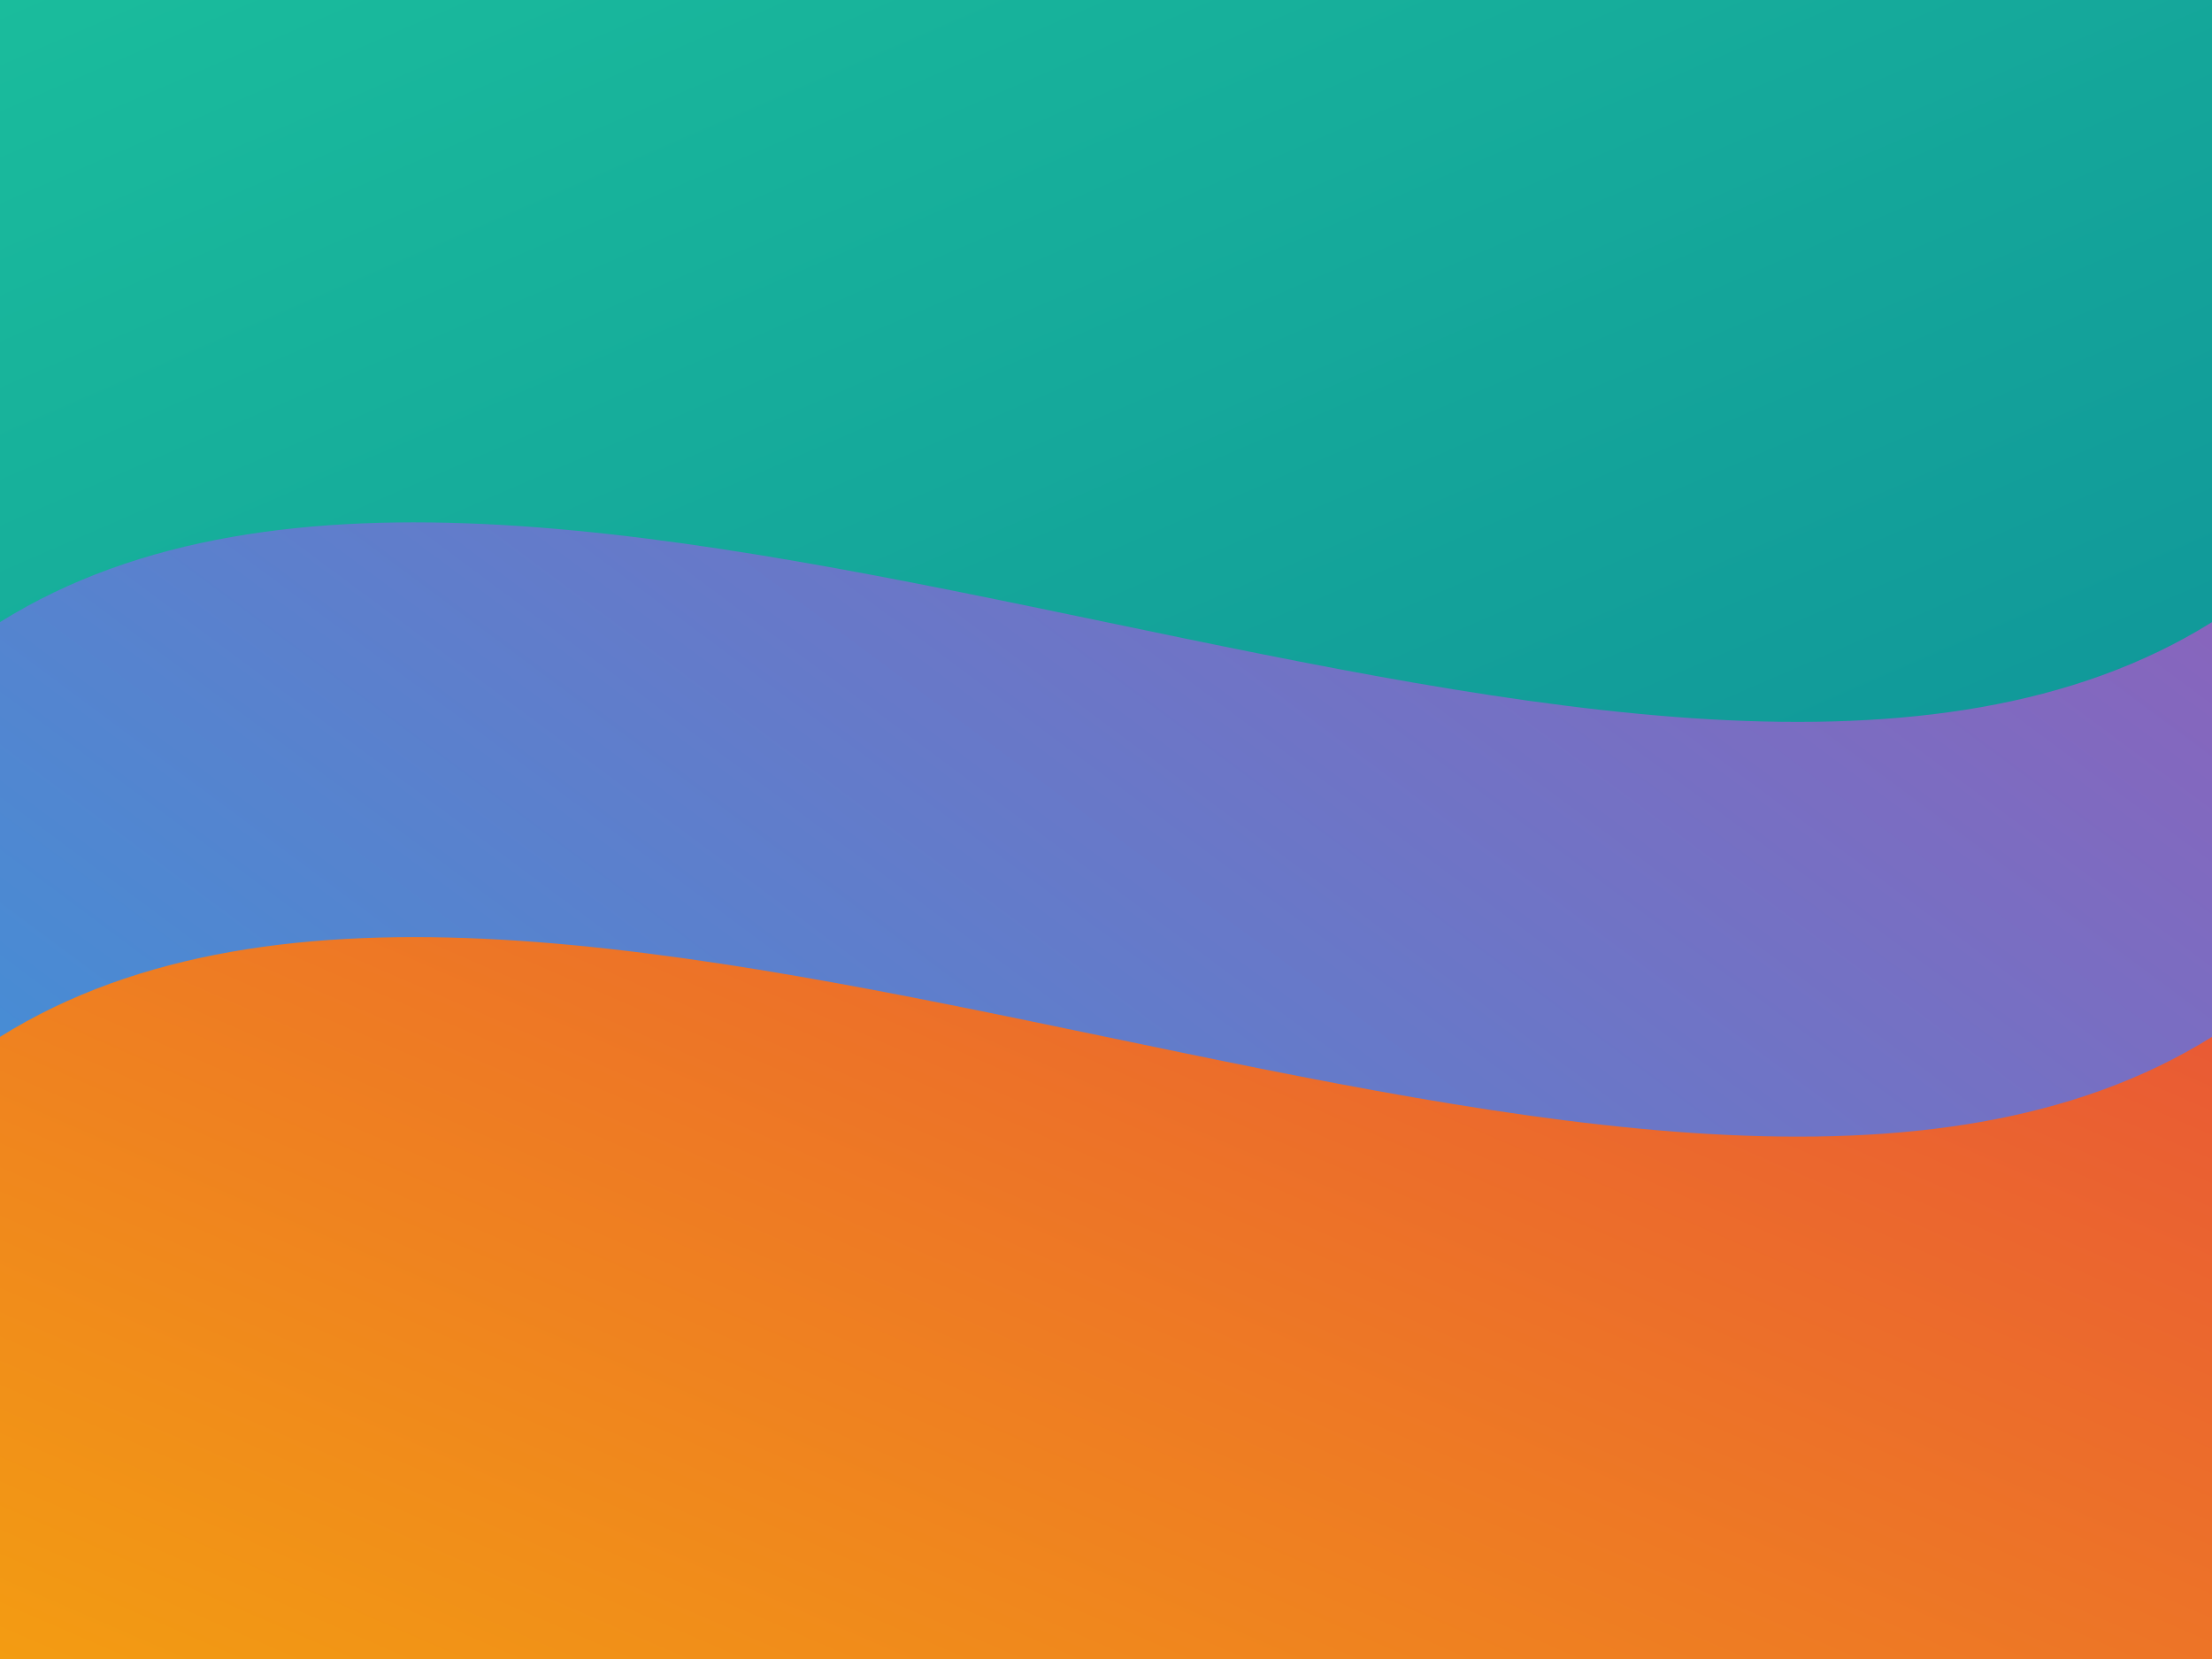
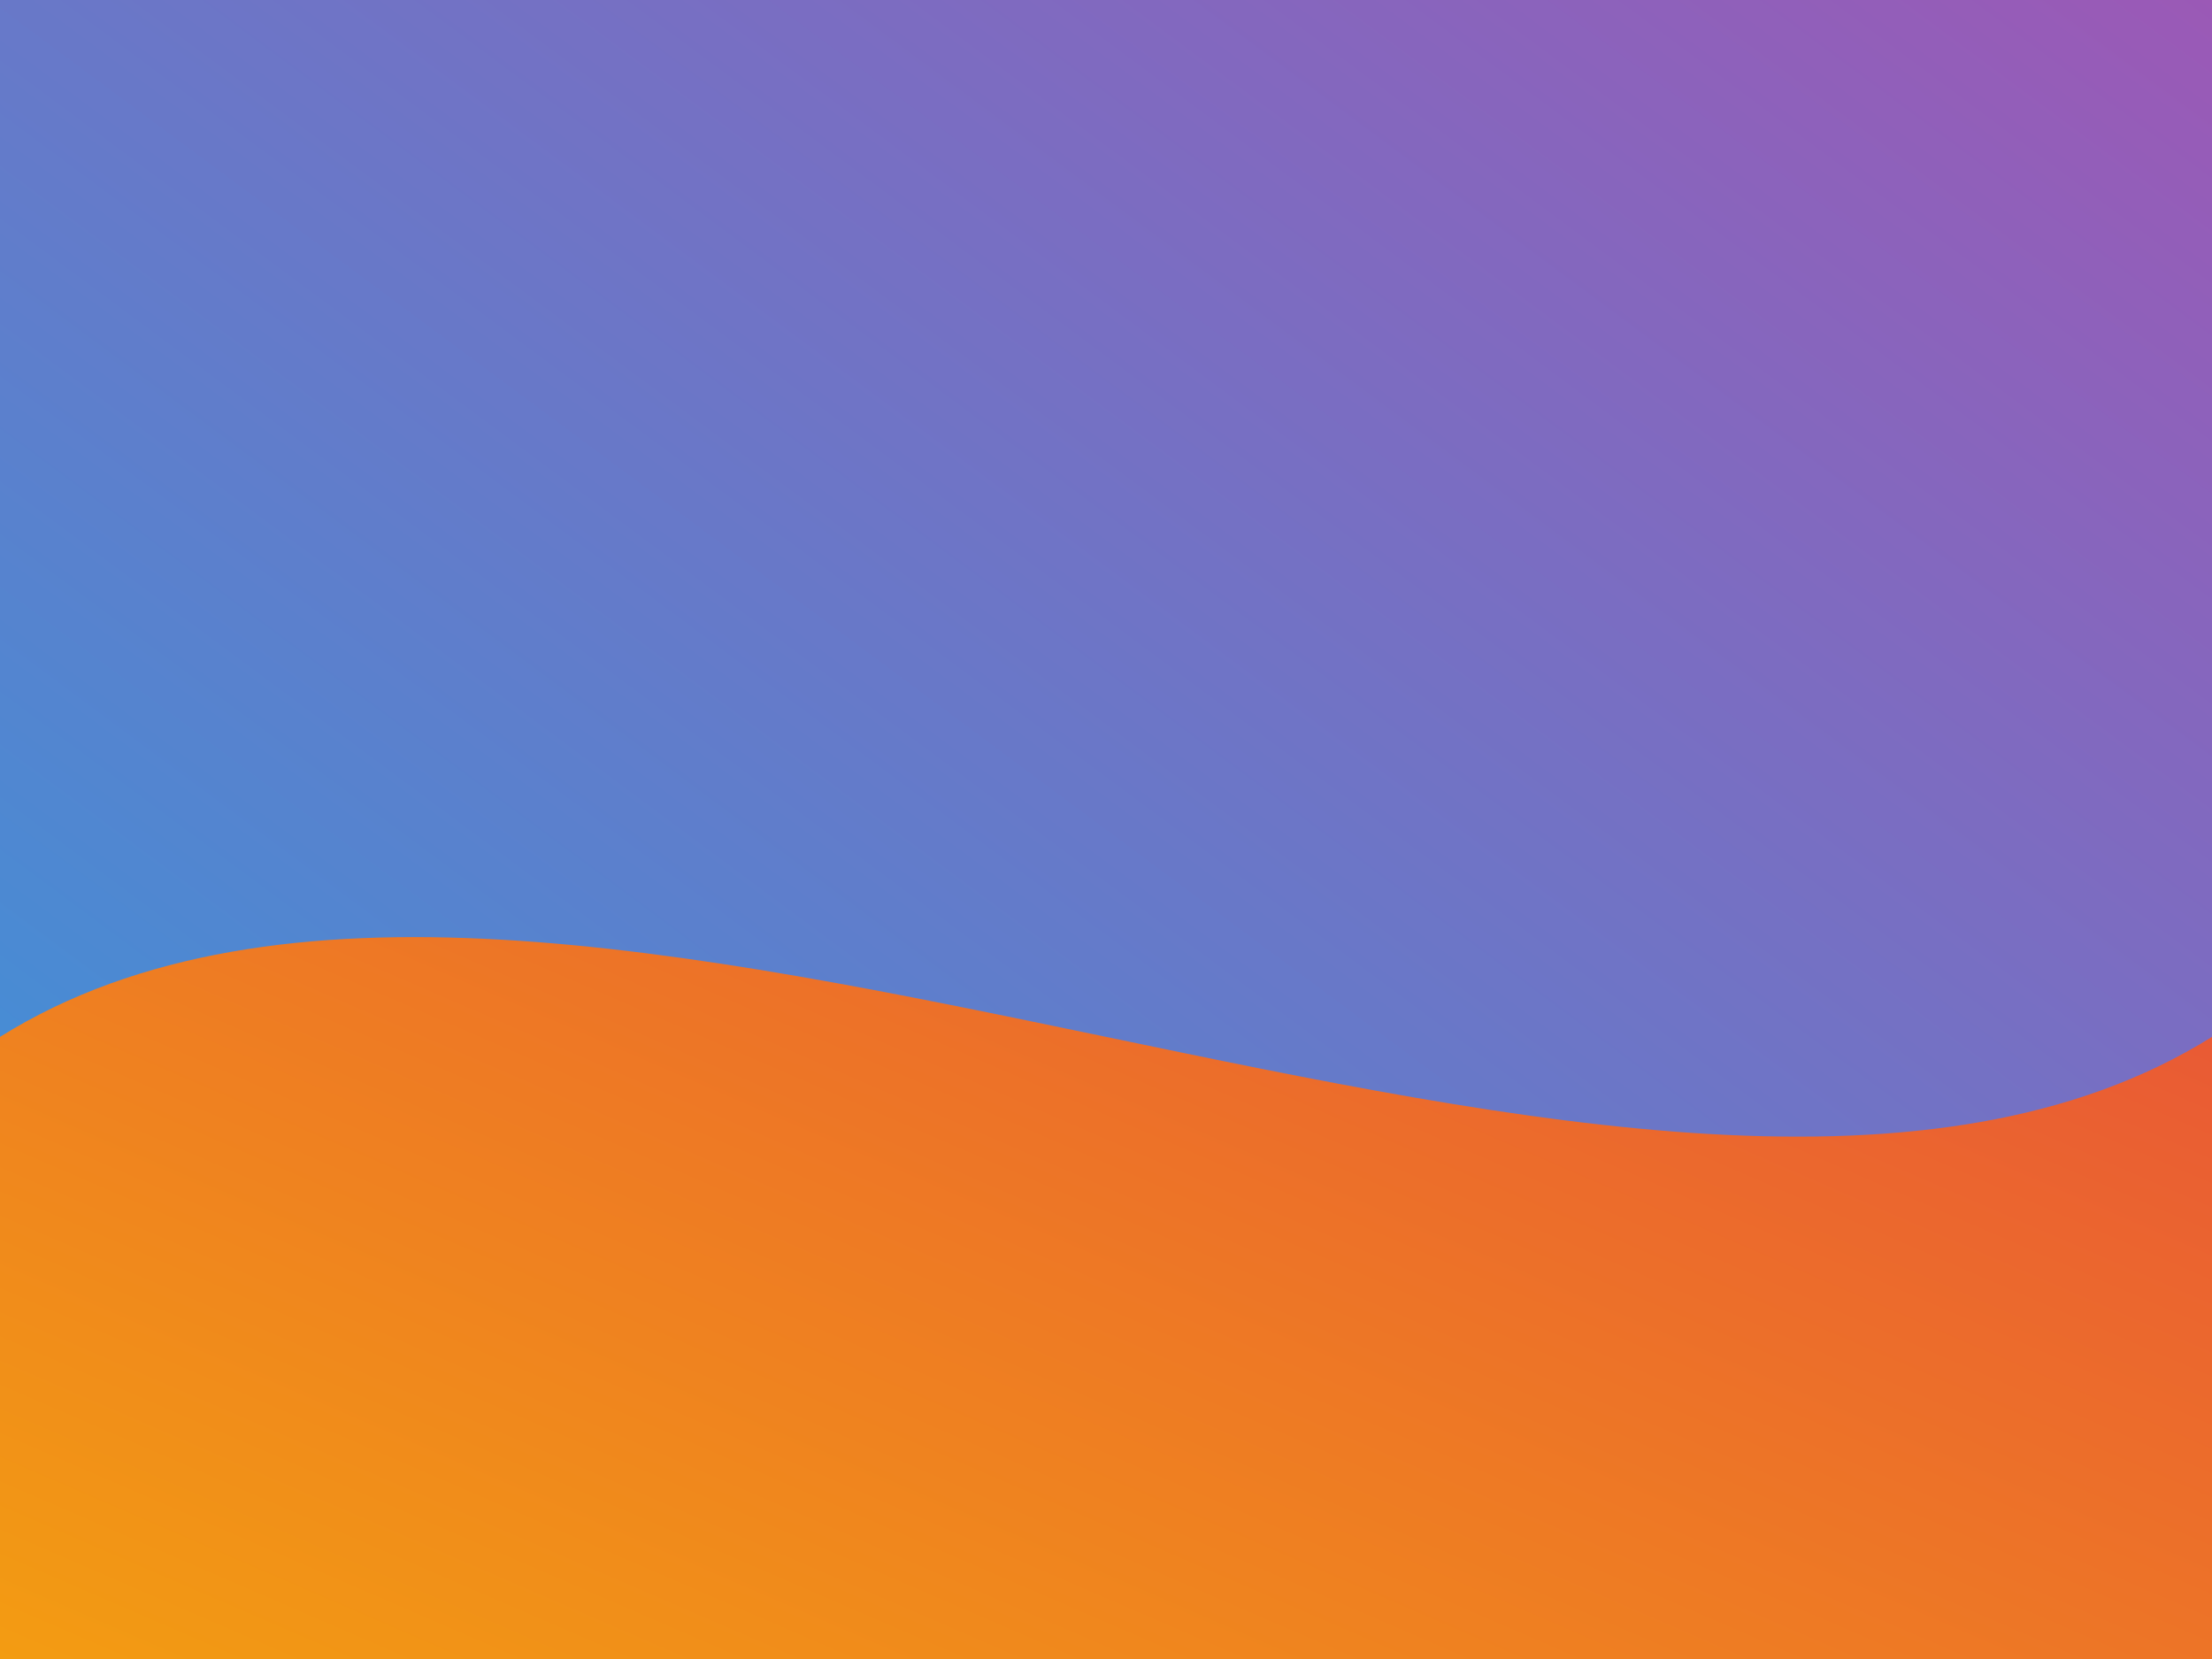
<svg xmlns="http://www.w3.org/2000/svg" width="640" height="480" viewBox="0 0 640 480">
  <defs>
    <linearGradient id="panelC1-grad" x1="0%" y1="0%" x2="100%" y2="100%">
      <stop offset="0%" stop-color="#1abc9c" />
      <stop offset="100%" stop-color="#0f9299" />
    </linearGradient>
    <linearGradient id="panelC2-grad" x1="0%" y1="100%" x2="100%" y2="0%">
      <stop offset="0%" stop-color="#3498db" />
      <stop offset="100%" stop-color="#9b59b6" />
    </linearGradient>
    <linearGradient id="panelC3-grad" x1="100%" y1="0%" x2="0%" y2="100%">
      <stop offset="0%" stop-color="#e74c3c" />
      <stop offset="100%" stop-color="#f39c12" />
    </linearGradient>
  </defs>
  <rect width="640" height="480" fill="url(#panelC2-grad)" />
  <path fill="url(#panelC3-grad)" d="M 0,300 C 160,200 480,400 640,300 L 640,480 L 0,480 Z" />
-   <path fill="url(#panelC1-grad)" d="M 0,0 L 640,0 L 640,180 C 480,280 160,80 0,180 Z" />
</svg>